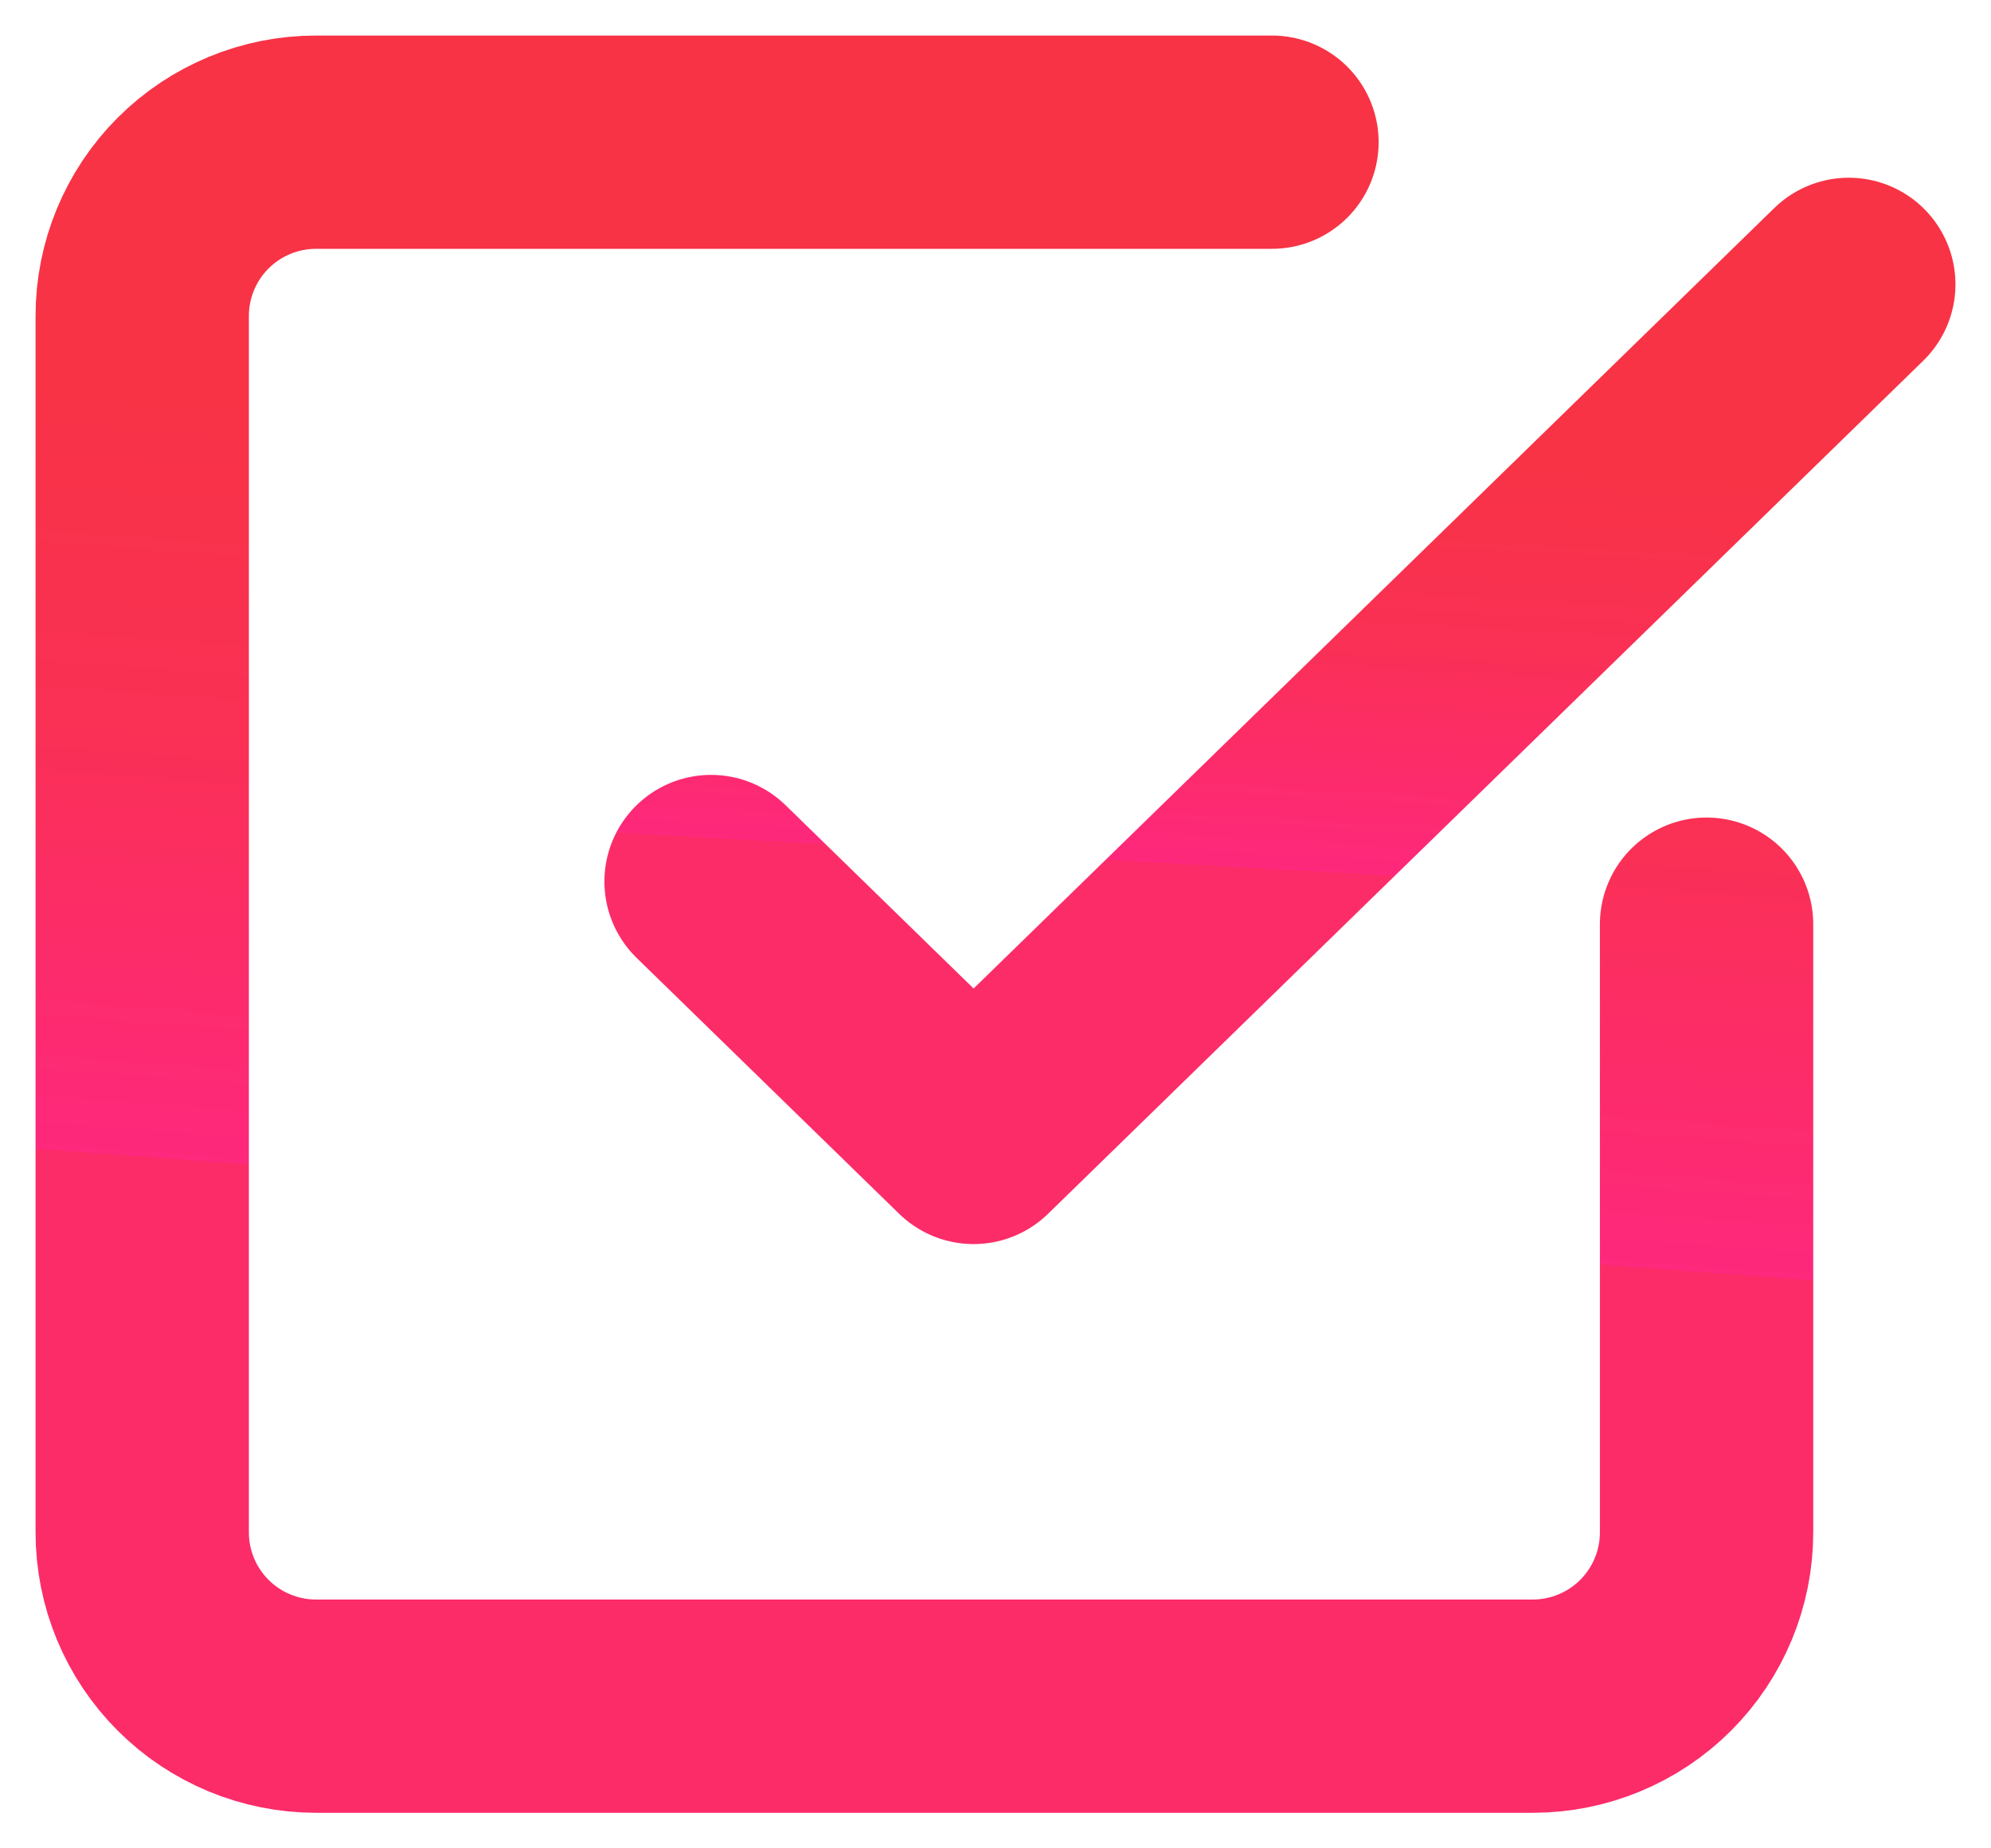
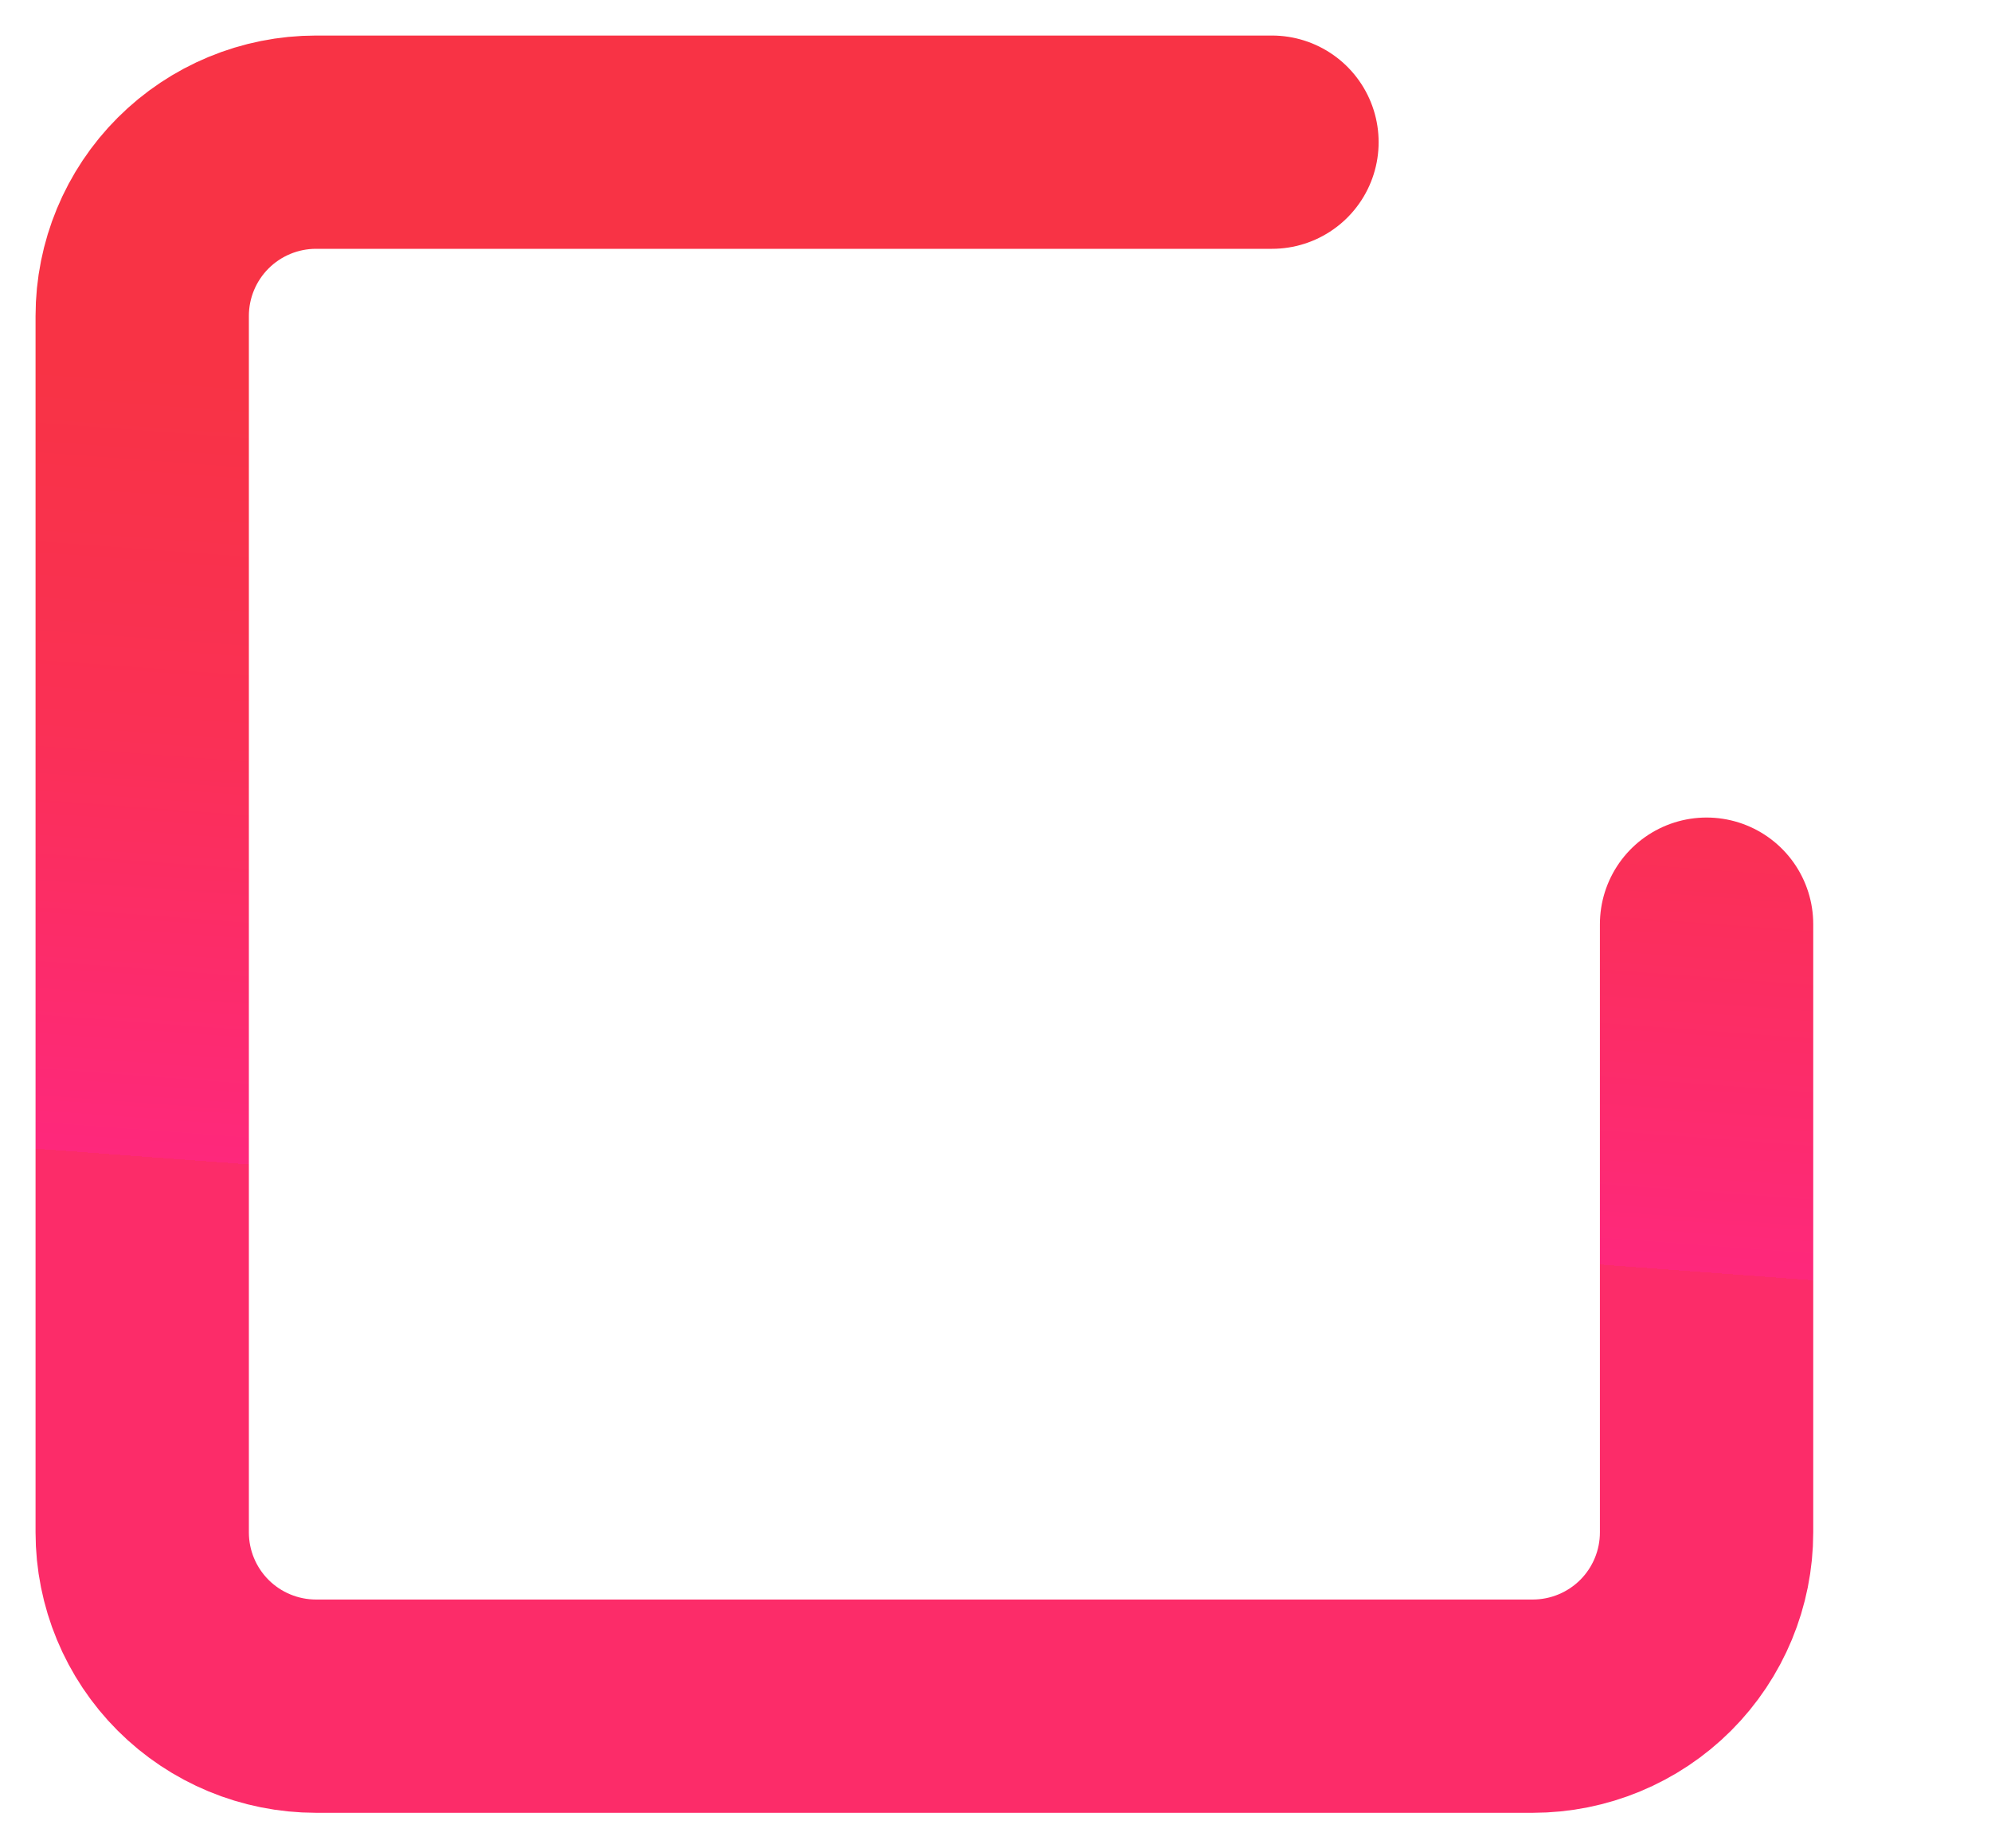
<svg xmlns="http://www.w3.org/2000/svg" width="14" height="13" viewBox="0 0 14 13" fill="none">
-   <path d="M5 6.2L6.846 8L13 2" stroke="url(#paint0_linear)" stroke-width="1.5" stroke-linecap="round" stroke-linejoin="round" />
  <path d="M12 6.5V10.778C12 11.102 11.871 11.413 11.642 11.642C11.413 11.871 11.102 12 10.778 12H2.222C1.898 12 1.587 11.871 1.358 11.642C1.129 11.413 1 11.102 1 10.778V2.222C1 1.898 1.129 1.587 1.358 1.358C1.587 1.129 1.898 1 2.222 1H8.944" stroke="url(#paint1_linear)" stroke-width="1.5" stroke-linecap="round" stroke-linejoin="round" />
  <defs>
    <linearGradient id="paint0_linear" x1="5.871" y1="2.926" x2="5.704" y2="5.931" gradientUnits="userSpaceOnUse">
      <stop stop-color="#F83345" />
      <stop offset="0.453" stop-color="#FA3055" />
      <stop offset="1" stop-color="#FE287C" />
      <stop offset="1" stop-color="#FC2C69" />
    </linearGradient>
    <linearGradient id="paint1_linear" x1="2.198" y1="2.698" x2="1.791" y2="8.193" gradientUnits="userSpaceOnUse">
      <stop stop-color="#F83345" />
      <stop offset="0.453" stop-color="#FA3055" />
      <stop offset="1" stop-color="#FE287C" />
      <stop offset="1" stop-color="#FC2C69" />
    </linearGradient>
  </defs>
</svg>